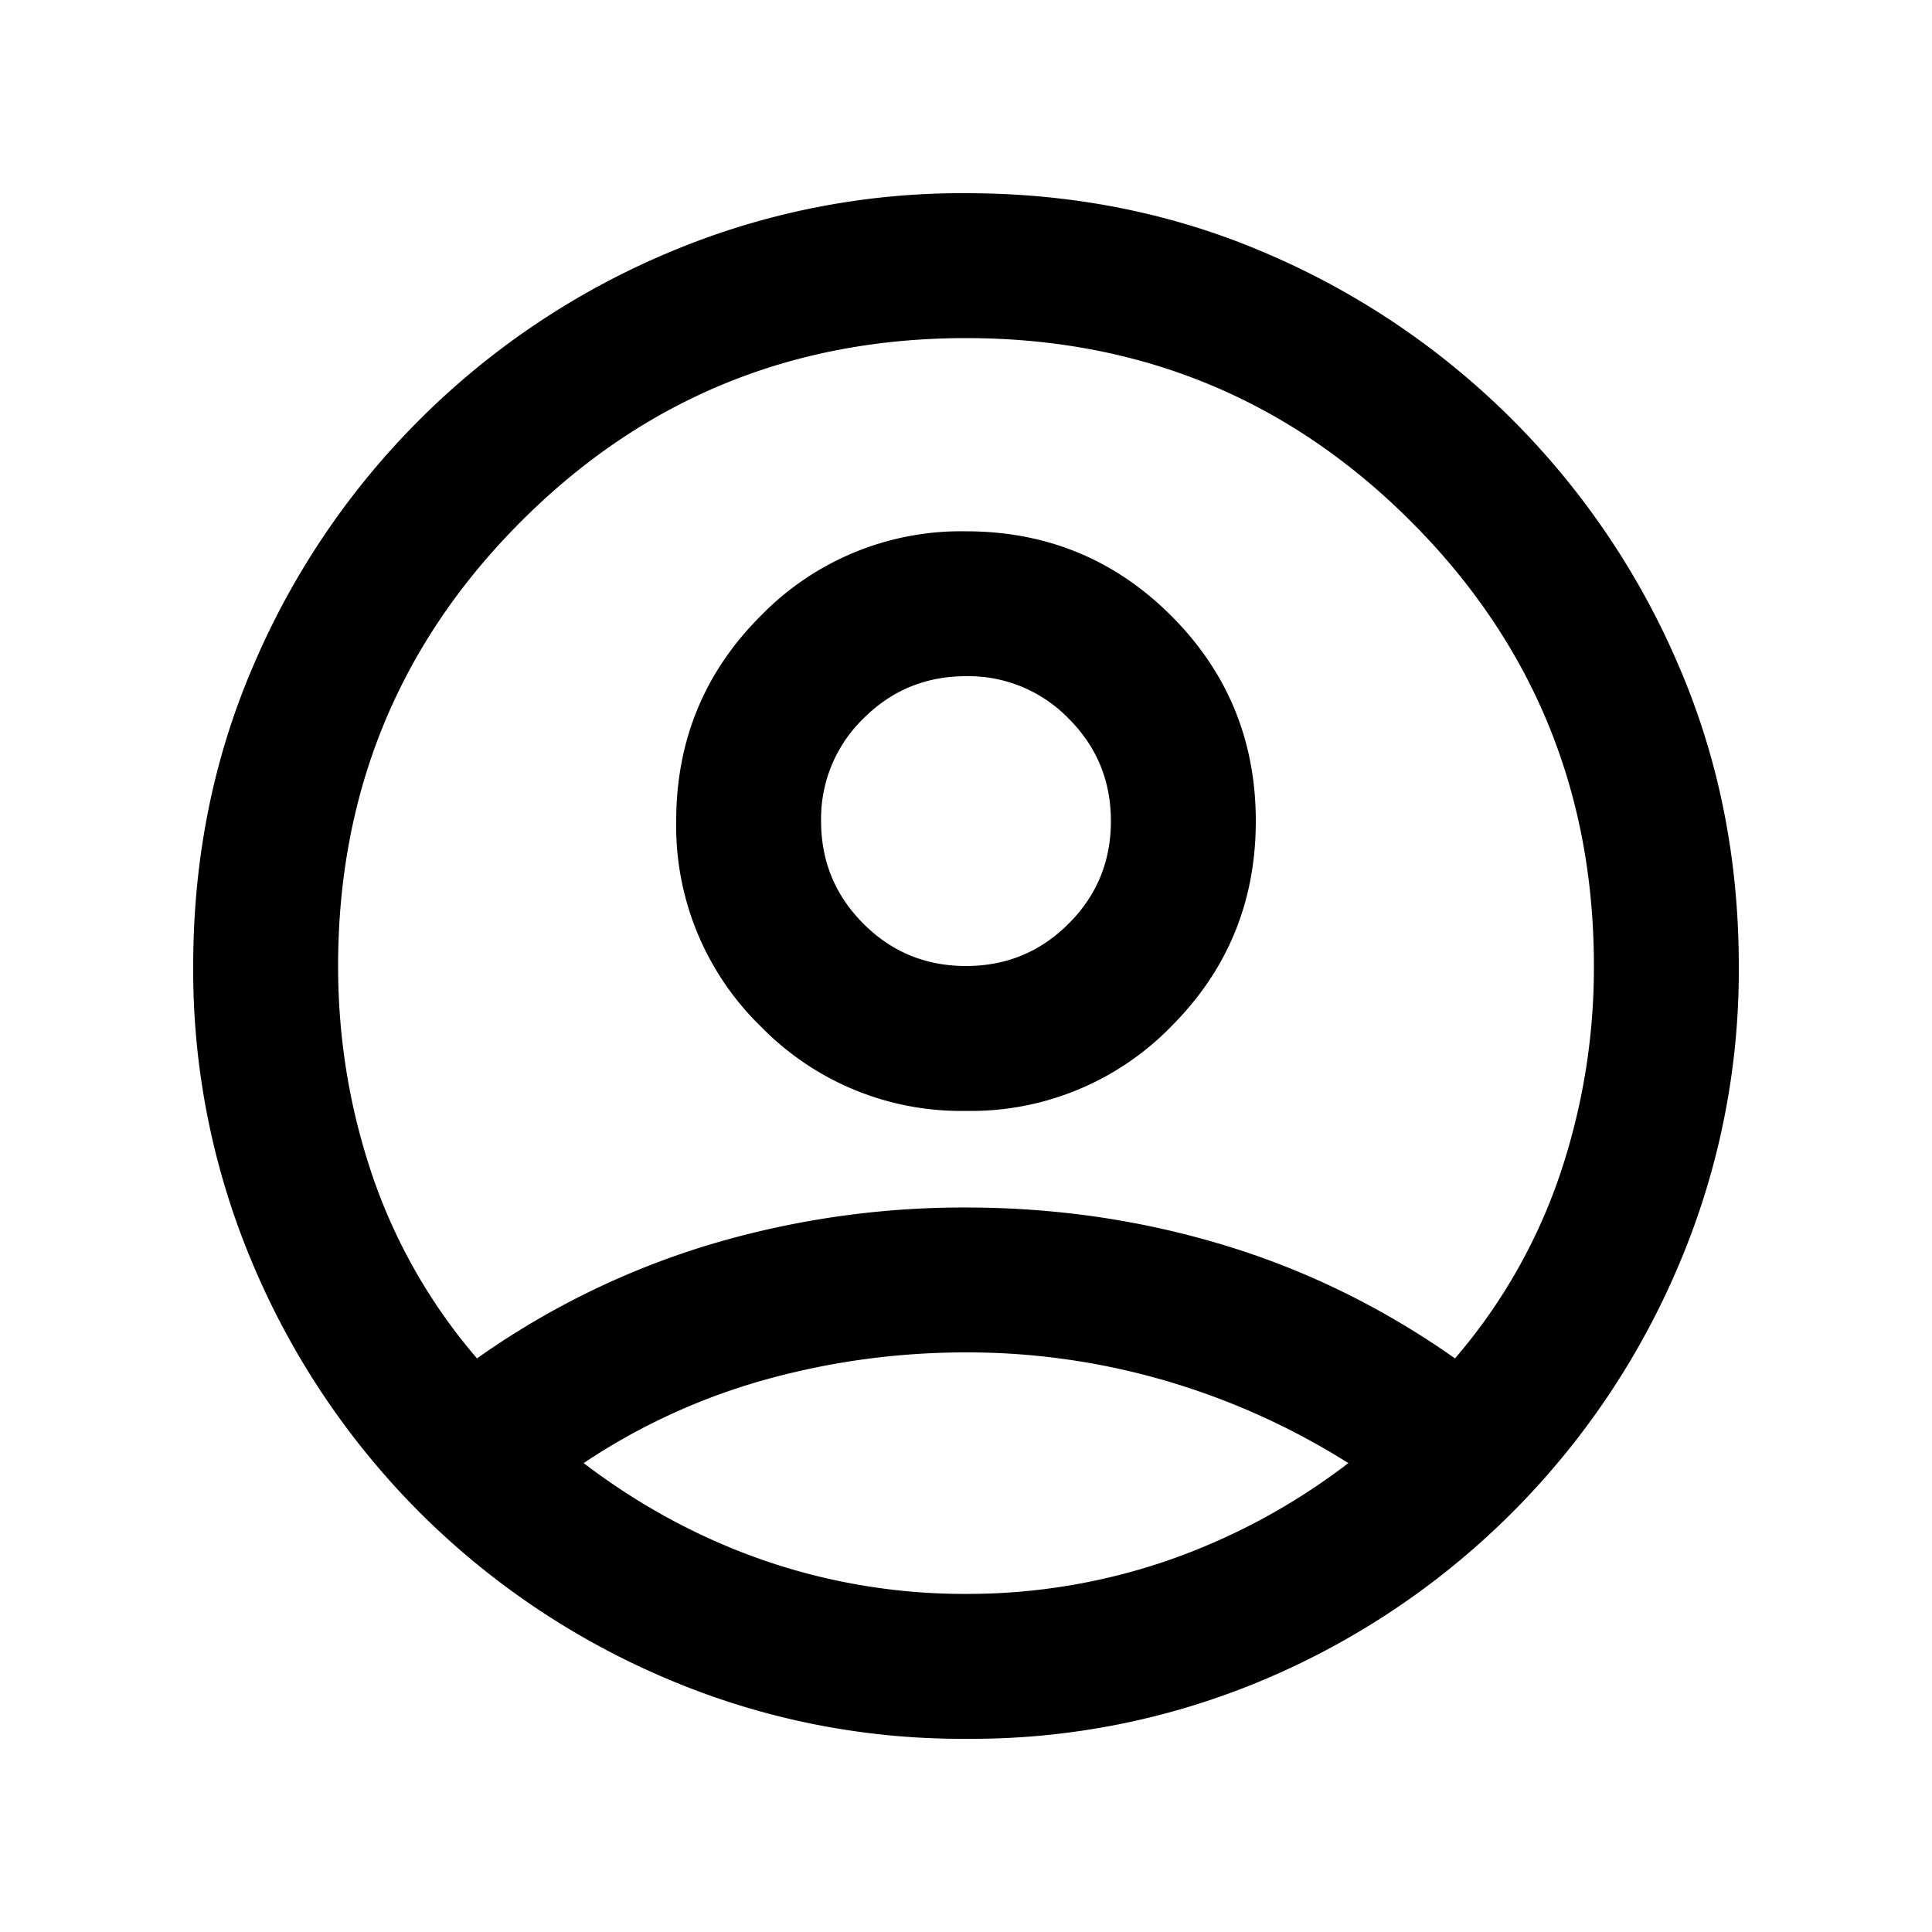
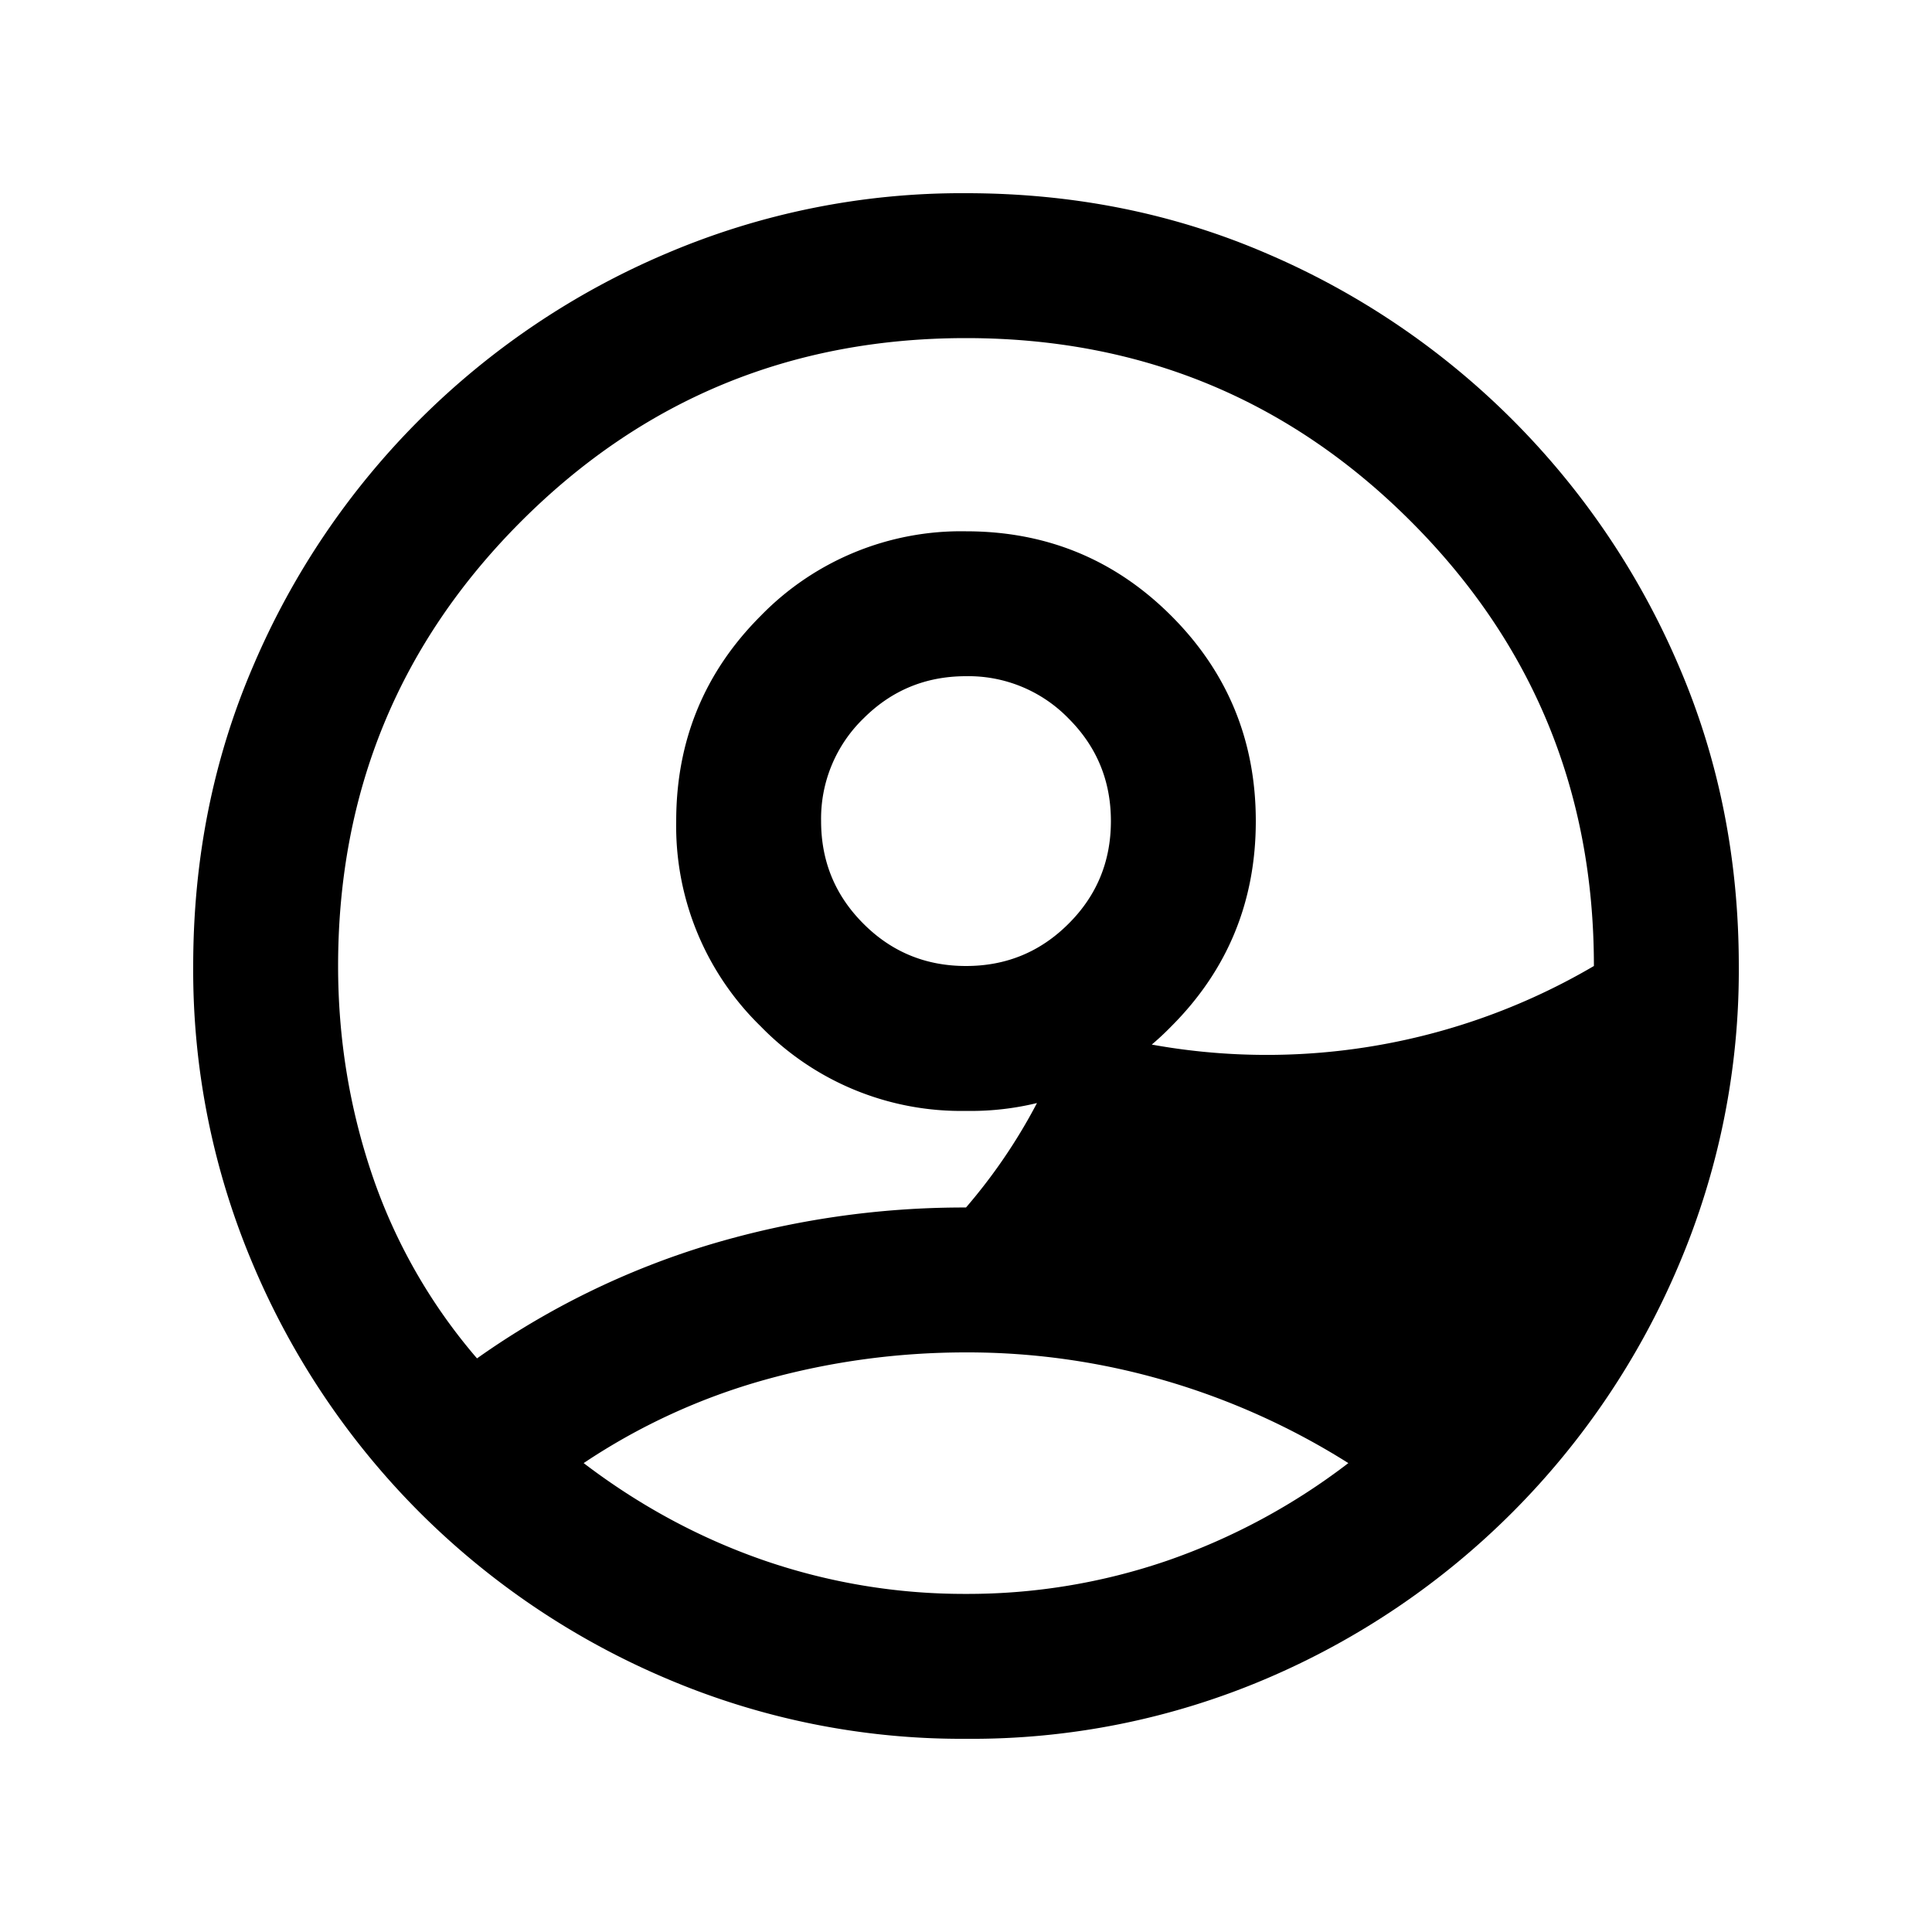
<svg xmlns="http://www.w3.org/2000/svg" width="20" height="20" fill="none">
-   <path d="M4.938 14.062a8.334 8.334 0 0 1 2.406-1.177A9.176 9.176 0 0 1 10 12.5c.917 0 1.802.128 2.656.385.855.257 1.657.65 2.406 1.177a5.736 5.736 0 0 0 1.084-1.895A6.69 6.69 0 0 0 16.5 10c0-1.805-.632-3.34-1.896-4.604C13.34 4.132 11.805 3.5 10 3.5c-1.805 0-3.34.632-4.604 1.896C4.132 6.66 3.5 8.195 3.5 10c0 .75.118 1.472.354 2.167a5.736 5.736 0 0 0 1.084 1.895ZM10 11.5a2.893 2.893 0 0 1-2.125-.875A2.893 2.893 0 0 1 7 8.5c0-.833.292-1.542.875-2.125A2.893 2.893 0 0 1 10 5.5c.833 0 1.542.292 2.125.875S13 7.667 13 8.5s-.292 1.542-.875 2.125A2.893 2.893 0 0 1 10 11.5Zm0 6.5a7.794 7.794 0 0 1-3.104-.625 8.067 8.067 0 0 1-2.552-1.719 8.065 8.065 0 0 1-1.719-2.552A7.795 7.795 0 0 1 2 10c0-1.111.208-2.15.625-3.115a8.066 8.066 0 0 1 4.271-4.26A7.795 7.795 0 0 1 10 2c1.111 0 2.15.208 3.115.625a8.1 8.1 0 0 1 4.26 4.26C17.792 7.85 18 8.889 18 10a7.794 7.794 0 0 1-.625 3.104 8.066 8.066 0 0 1-4.26 4.271A7.775 7.775 0 0 1 10 18Zm0-1.5a6.36 6.36 0 0 0 2.083-.344 6.657 6.657 0 0 0 1.875-1.01 7.473 7.473 0 0 0-1.896-.854A7.318 7.318 0 0 0 10 14c-.708 0-1.399.094-2.073.281a6.526 6.526 0 0 0-1.885.865c.583.444 1.208.78 1.875 1.01A6.36 6.36 0 0 0 10 16.5Zm0-6.5c.417 0 .77-.146 1.062-.438.292-.291.438-.645.438-1.062 0-.417-.146-.77-.438-1.062A1.444 1.444 0 0 0 10 7c-.417 0-.77.146-1.062.438A1.444 1.444 0 0 0 8.5 8.5c0 .417.146.77.438 1.062.291.292.645.438 1.062.438Z" fill="#000" />
+   <path d="M4.938 14.062a8.334 8.334 0 0 1 2.406-1.177A9.176 9.176 0 0 1 10 12.5a5.736 5.736 0 0 0 1.084-1.895A6.69 6.69 0 0 0 16.5 10c0-1.805-.632-3.34-1.896-4.604C13.34 4.132 11.805 3.5 10 3.5c-1.805 0-3.34.632-4.604 1.896C4.132 6.66 3.5 8.195 3.5 10c0 .75.118 1.472.354 2.167a5.736 5.736 0 0 0 1.084 1.895ZM10 11.5a2.893 2.893 0 0 1-2.125-.875A2.893 2.893 0 0 1 7 8.5c0-.833.292-1.542.875-2.125A2.893 2.893 0 0 1 10 5.5c.833 0 1.542.292 2.125.875S13 7.667 13 8.5s-.292 1.542-.875 2.125A2.893 2.893 0 0 1 10 11.5Zm0 6.5a7.794 7.794 0 0 1-3.104-.625 8.067 8.067 0 0 1-2.552-1.719 8.065 8.065 0 0 1-1.719-2.552A7.795 7.795 0 0 1 2 10c0-1.111.208-2.15.625-3.115a8.066 8.066 0 0 1 4.271-4.26A7.795 7.795 0 0 1 10 2c1.111 0 2.15.208 3.115.625a8.1 8.1 0 0 1 4.26 4.26C17.792 7.85 18 8.889 18 10a7.794 7.794 0 0 1-.625 3.104 8.066 8.066 0 0 1-4.26 4.271A7.775 7.775 0 0 1 10 18Zm0-1.5a6.36 6.36 0 0 0 2.083-.344 6.657 6.657 0 0 0 1.875-1.01 7.473 7.473 0 0 0-1.896-.854A7.318 7.318 0 0 0 10 14c-.708 0-1.399.094-2.073.281a6.526 6.526 0 0 0-1.885.865c.583.444 1.208.78 1.875 1.01A6.36 6.36 0 0 0 10 16.5Zm0-6.5c.417 0 .77-.146 1.062-.438.292-.291.438-.645.438-1.062 0-.417-.146-.77-.438-1.062A1.444 1.444 0 0 0 10 7c-.417 0-.77.146-1.062.438A1.444 1.444 0 0 0 8.5 8.5c0 .417.146.77.438 1.062.291.292.645.438 1.062.438Z" fill="#000" />
</svg>